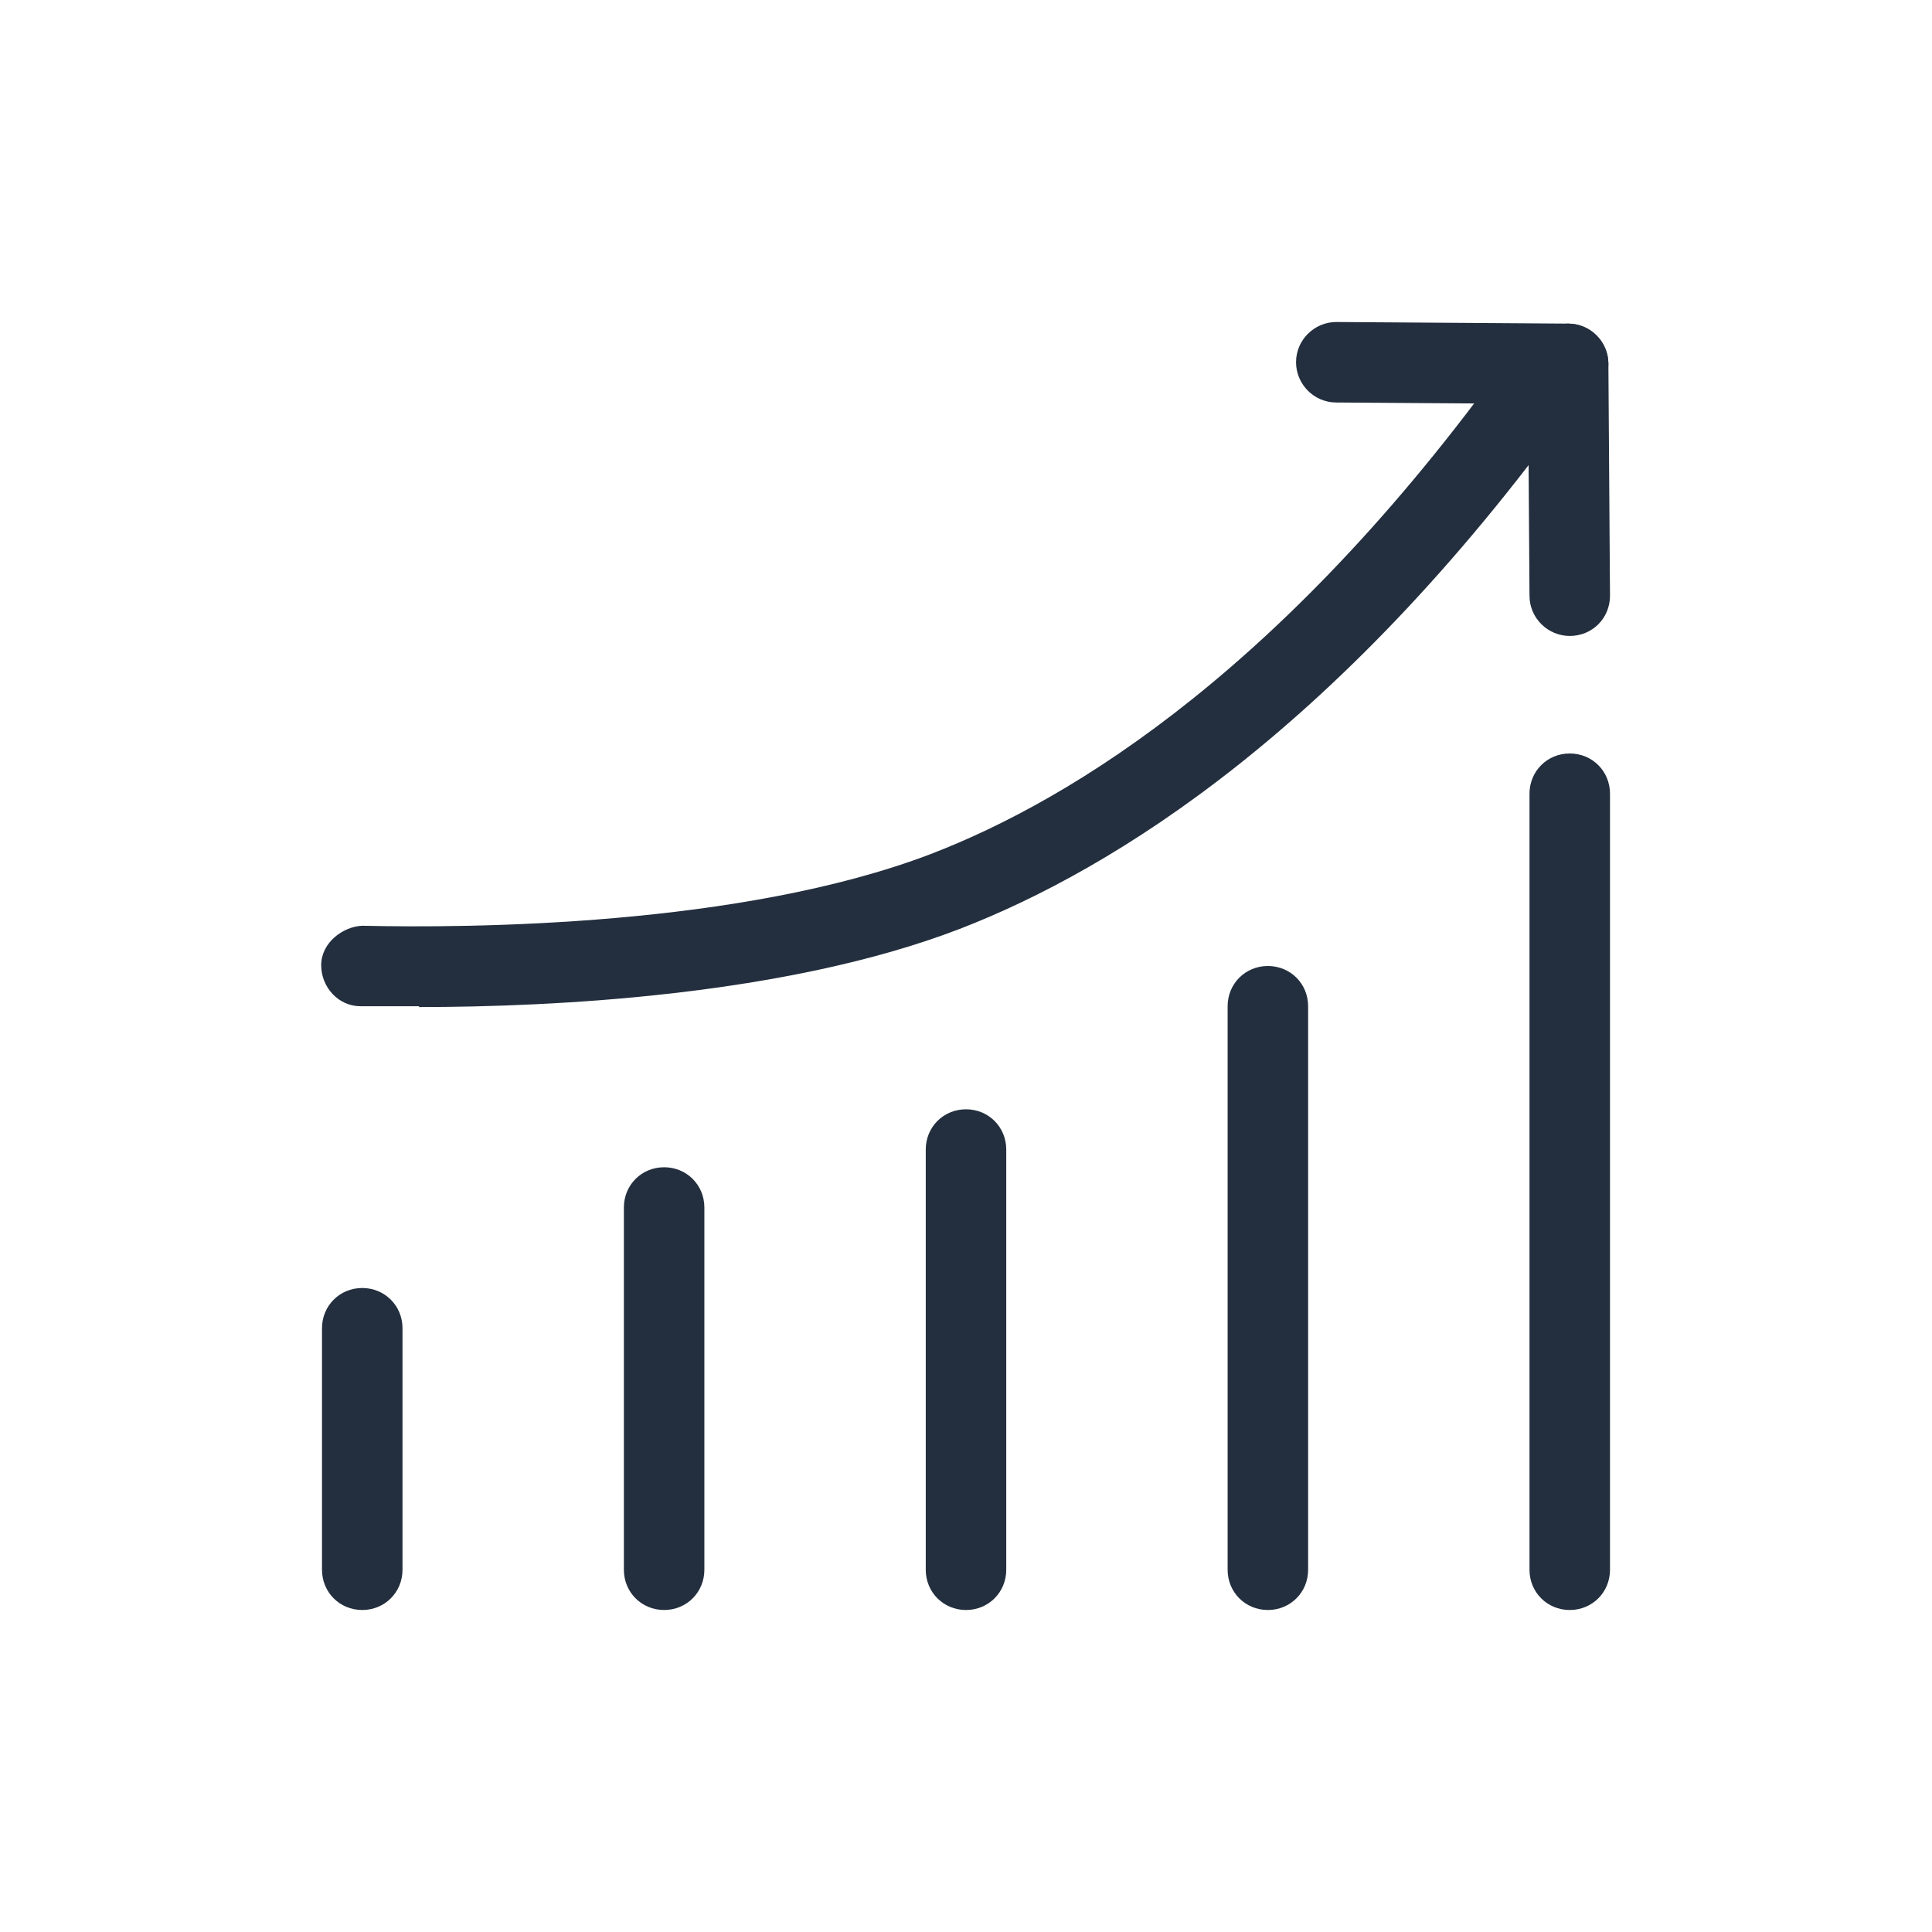
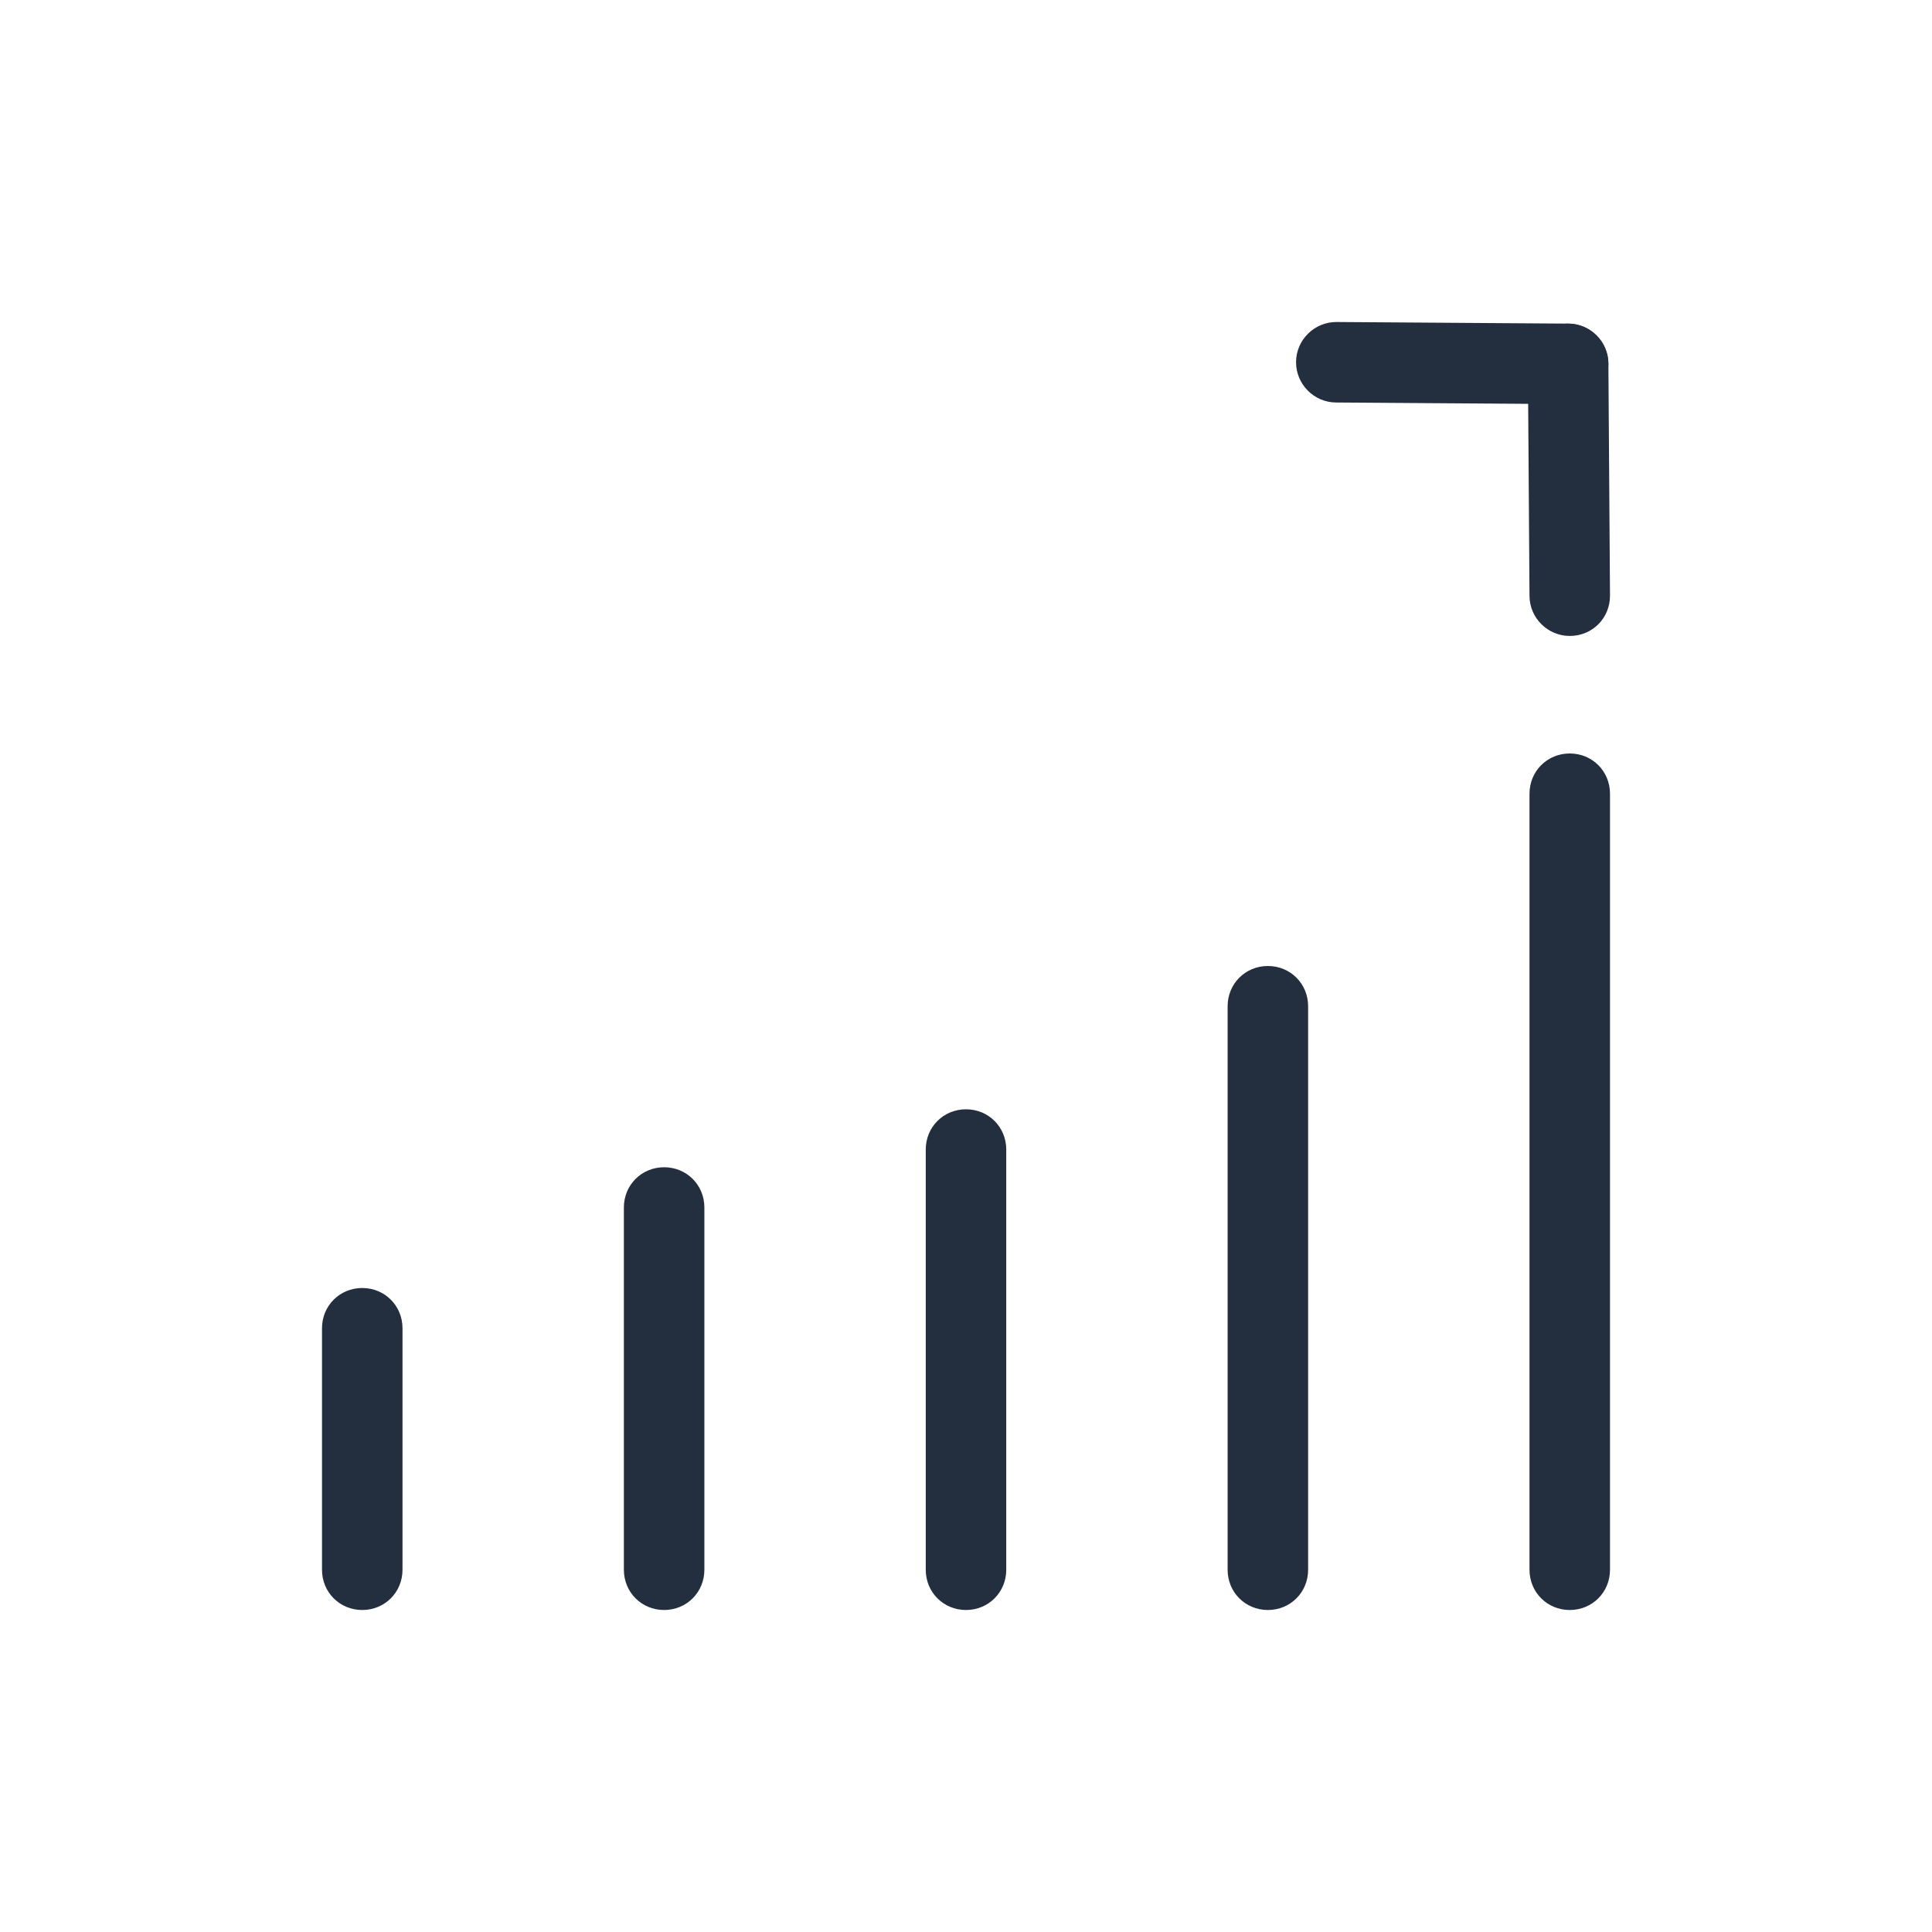
<svg xmlns="http://www.w3.org/2000/svg" id="Working_Layer" data-name="Working Layer" viewBox="0 0 24 24">
  <defs>
    <style>
      .cls-1 {
        fill: #232f3e;
      }
    </style>
  </defs>
  <path class="cls-1" d="m8.25,20c-.28,0-.5-.22-.5-.5v-4.5c0-.28.22-.5.5-.5s.5.22.5.5v4.5c0,.28-.22.5-.5.5Z" />
  <path class="cls-1" d="m4.5,20c-.28,0-.5-.22-.5-.5v-3c0-.28.22-.5.5-.5s.5.22.5.5v3c0,.28-.22.5-.5.5Z" />
  <path class="cls-1" d="m12,20c-.28,0-.5-.22-.5-.5v-5.22c0-.28.22-.5.5-.5s.5.22.5.5v5.22c0,.28-.22.5-.5.5Z" />
  <path class="cls-1" d="m15.75,20c-.28,0-.5-.22-.5-.5v-7c0-.28.22-.5.5-.5s.5.22.5.5v7c0,.28-.22.5-.5.5Z" />
  <path class="cls-1" d="m19.5,20c-.28,0-.5-.22-.5-.5v-9.64c0-.28.22-.5.5-.5s.5.22.5.5v9.64c0,.28-.22.5-.5.5Z" />
-   <path class="cls-1" d="m5.21,12.5c-.28,0-.52,0-.73,0-.28,0-.49-.24-.49-.51,0-.28.27-.48.51-.49,1.33.03,4.7.01,7.06-.89,1.77-.68,4.47-2.34,7.31-6.36.16-.23.47-.28.7-.12.23.16.28.47.12.7-2.99,4.22-5.88,5.98-7.77,6.71-2.16.83-5.05.97-6.72.97Z" />
  <g>
    <path class="cls-1" d="m19.48,5.02h0l-2.88-.02c-.28,0-.5-.23-.5-.5,0-.28.23-.5.5-.5h0l2.88.02c.28,0,.5.23.5.5,0,.28-.23.5-.5.5Z" />
    <path class="cls-1" d="m19.5,7.9c-.27,0-.5-.22-.5-.5l-.02-2.88c0-.28.22-.5.5-.5h0c.27,0,.5.22.5.5l.02,2.88c0,.28-.22.5-.5.5h0Z" />
  </g>
</svg>